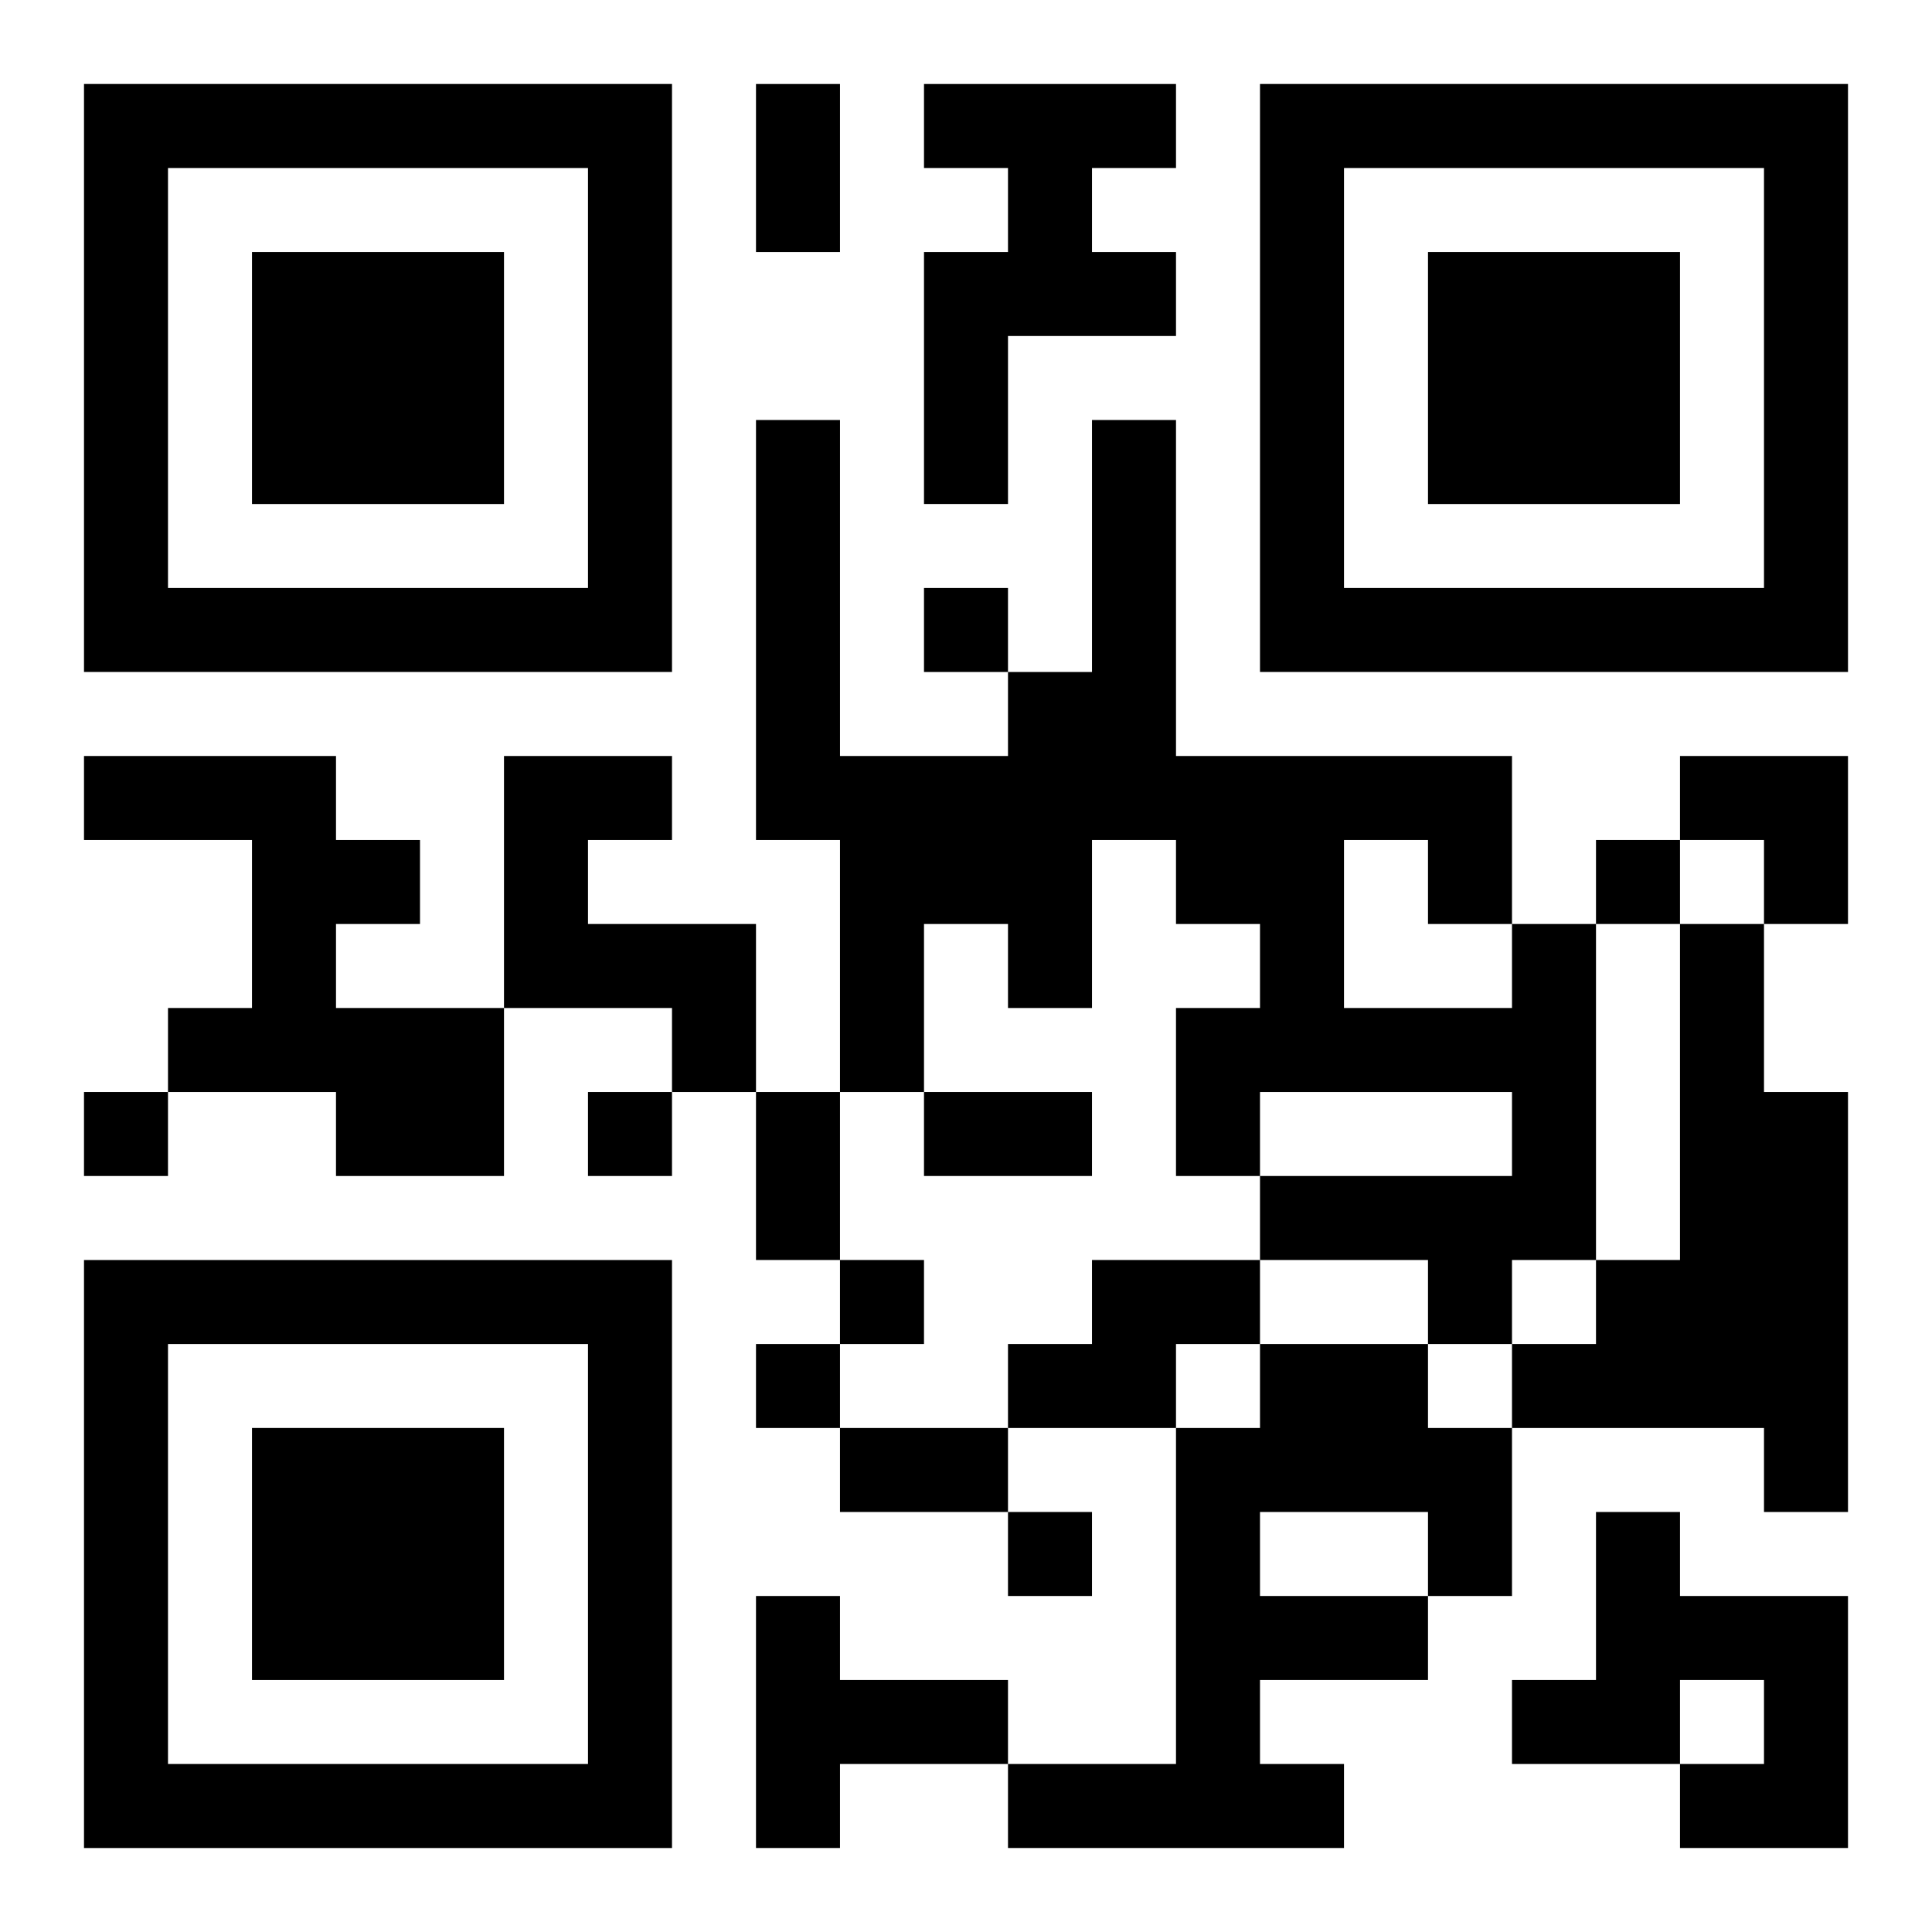
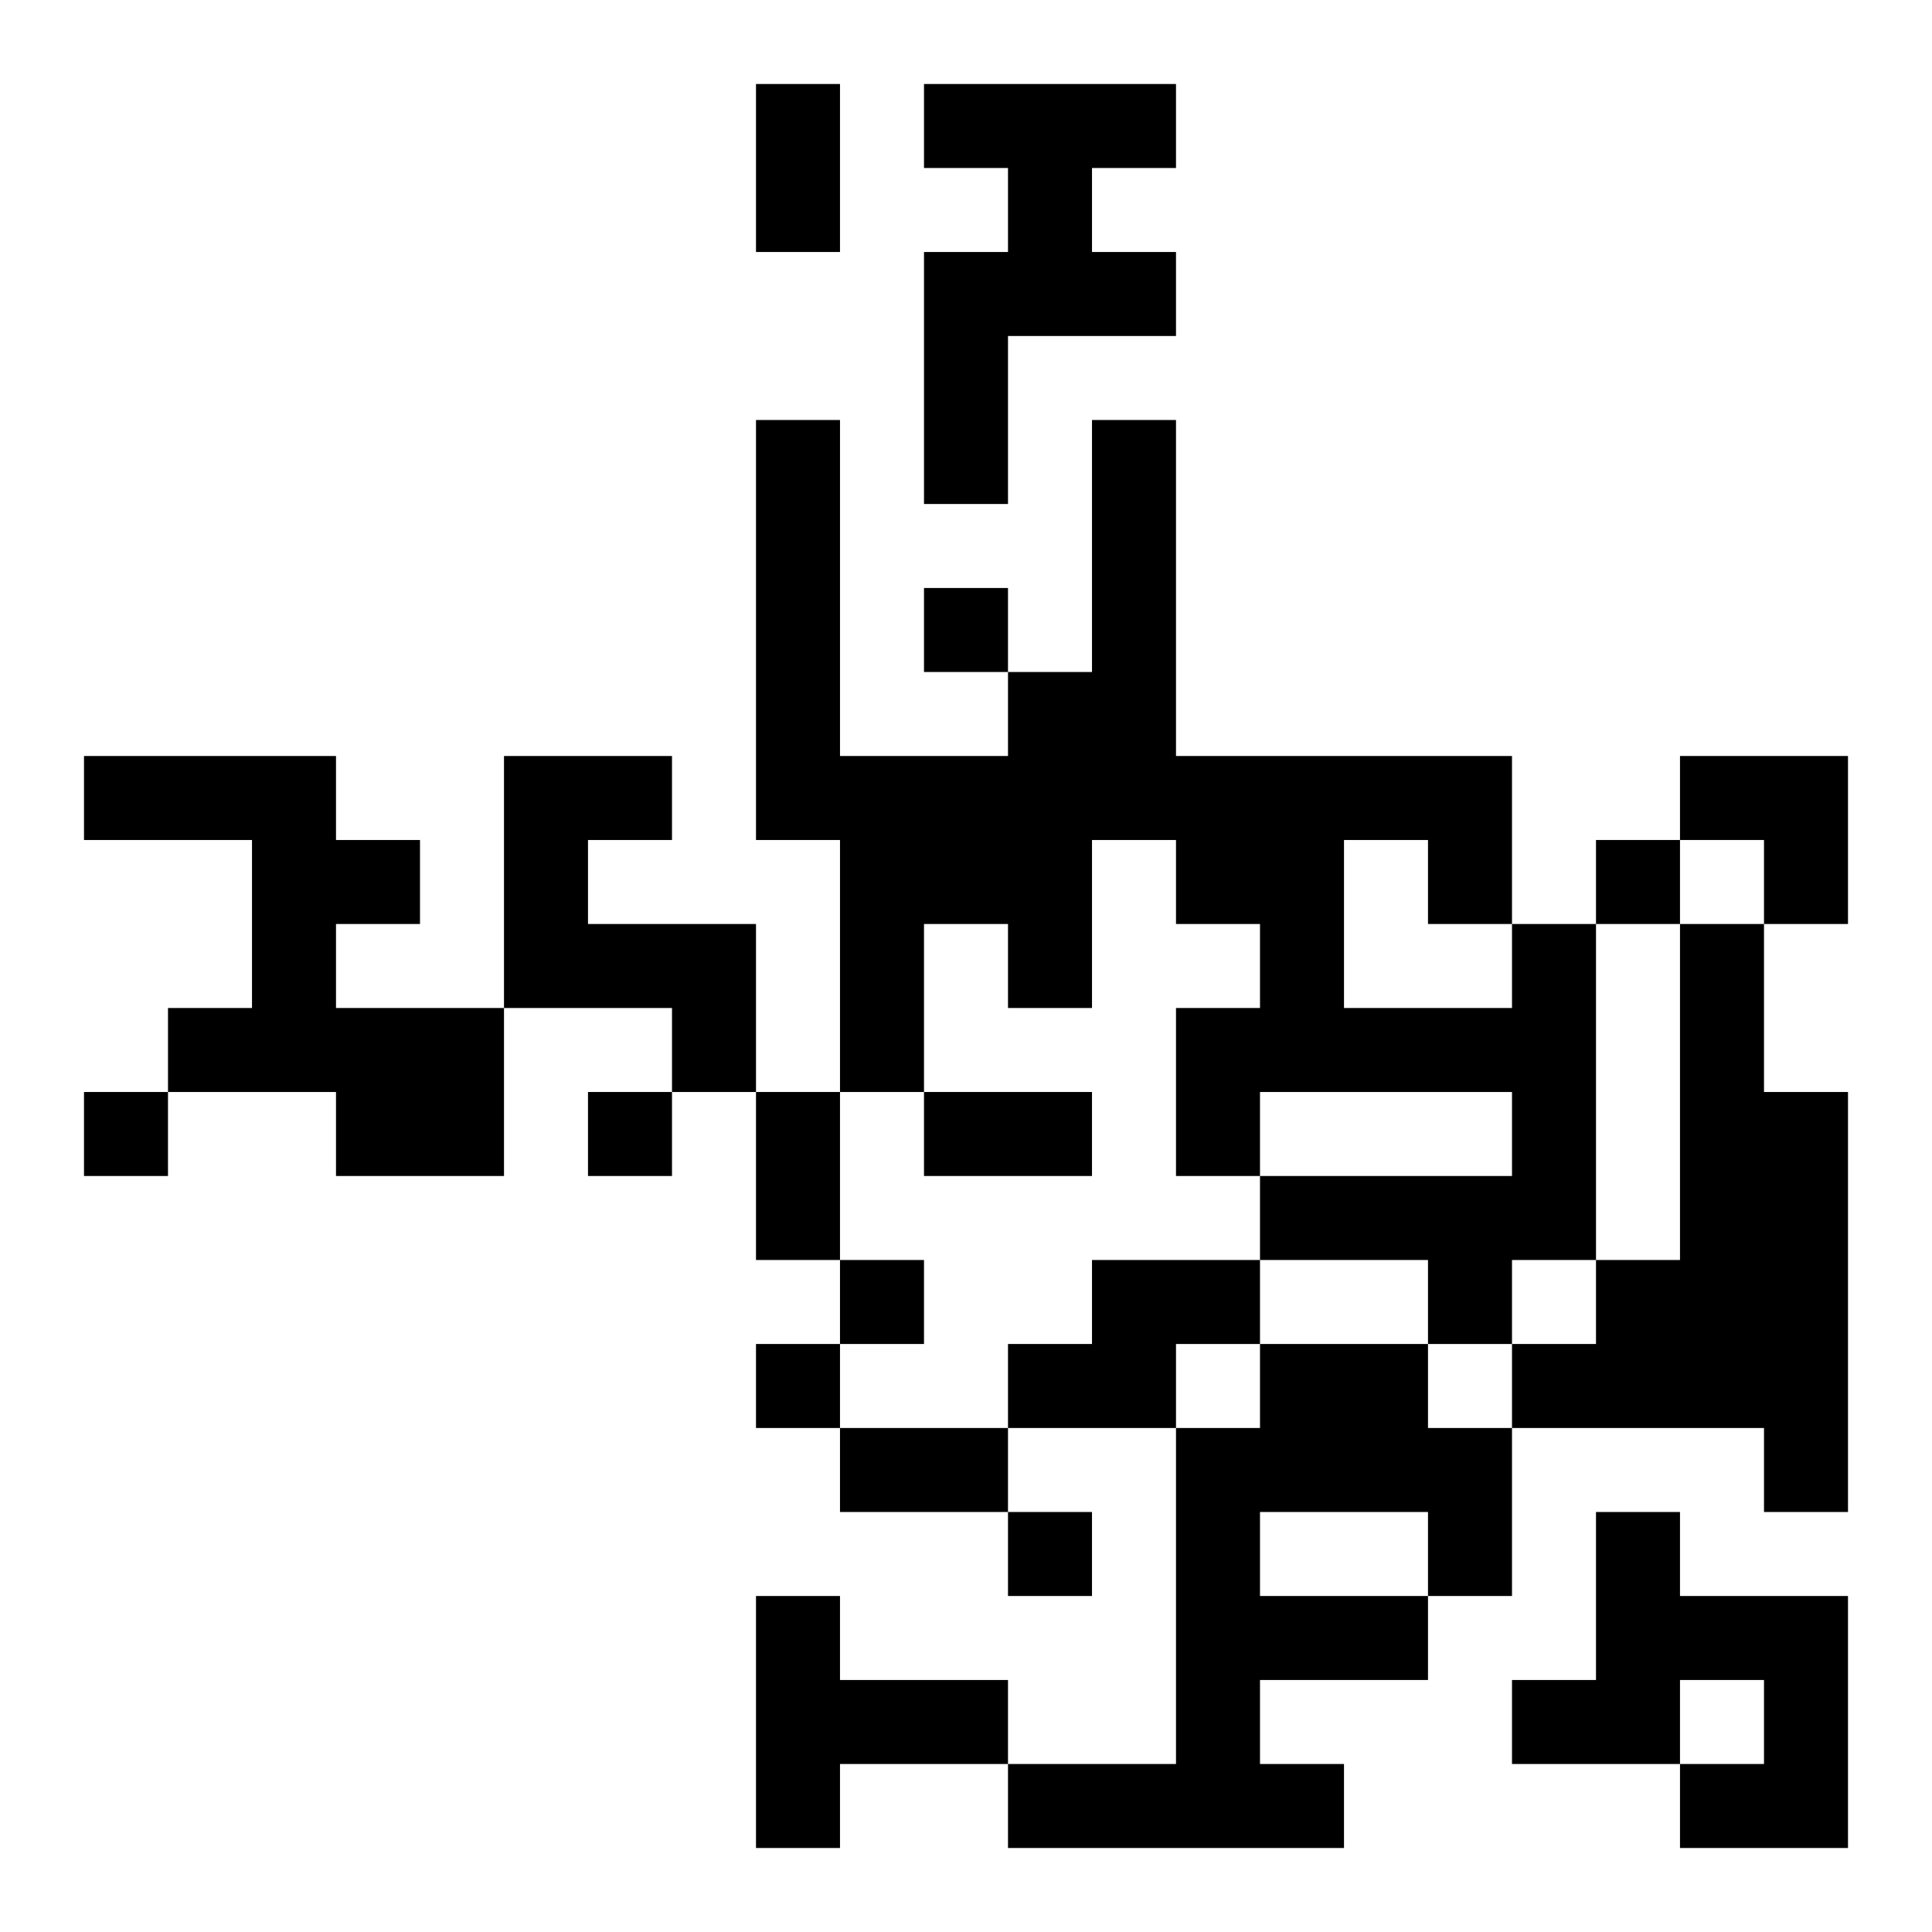
<svg xmlns="http://www.w3.org/2000/svg" xmlns:xlink="http://www.w3.org/1999/xlink" width="250" height="250" baseProfile="full" version="1.1" viewBox="-1 -1 23 23">
  <symbol id="a">
-     <path d="m0 7v7h7v-7h-7zm1 1h5v5h-5v-5zm1 1v3h3v-3h-3z" />
-   </symbol>
+     </symbol>
  <use y="-7" xlink:href="#a" />
  <use y="7" xlink:href="#a" />
  <use x="14" y="-7" xlink:href="#a" />
  <path d="m10 0h3v1h-1v1h1v1h-2v2h-1v-3h1v-1h-1v-1m-10 8h3v1h1v1h-1v1h2v2h-2v-1h-2v-1h1v-2h-2v-1m5 0h2v1h-1v1h2v2h-1v-1h-2v-3m12 2h1v4h-1v1h-1v-1h-2v-1h3v-1h-3v1h-1v-2h1v-1h-1v-1h-1v2h-1v-1h-1v2h-1v-3h-1v-5h1v4h2v-1h1v-3h1v4h4v2m-2-1v2h2v-1h-1v-1h-1m4 1h1v2h1v5h-1v-1h-3v-1h1v-1h1v-4m-7 4h2v1h-1v1h-2v-1h1v-1m2 1h2v1h1v2h-1v1h-2v1h1v1h-4v-1h2v-4h1v-1m0 2v1h2v-1h-2m4 0h1v1h2v3h-2v-1h1v-1h-1v1h-2v-1h1v-2m-10 1h1v1h2v1h-2v1h-1v-3m2-12v1h1v-1h-1m8 3v1h1v-1h-1m-18 3v1h1v-1h-1m6 0v1h1v-1h-1m3 2v1h1v-1h-1m-1 1v1h1v-1h-1m3 2v1h1v-1h-1m-3-17h1v2h-1v-2m0 12h1v2h-1v-2m2 0h2v1h-2v-1m-1 4h2v1h-2v-1m10-8h2v2h-1v-1h-1z" />
</svg>